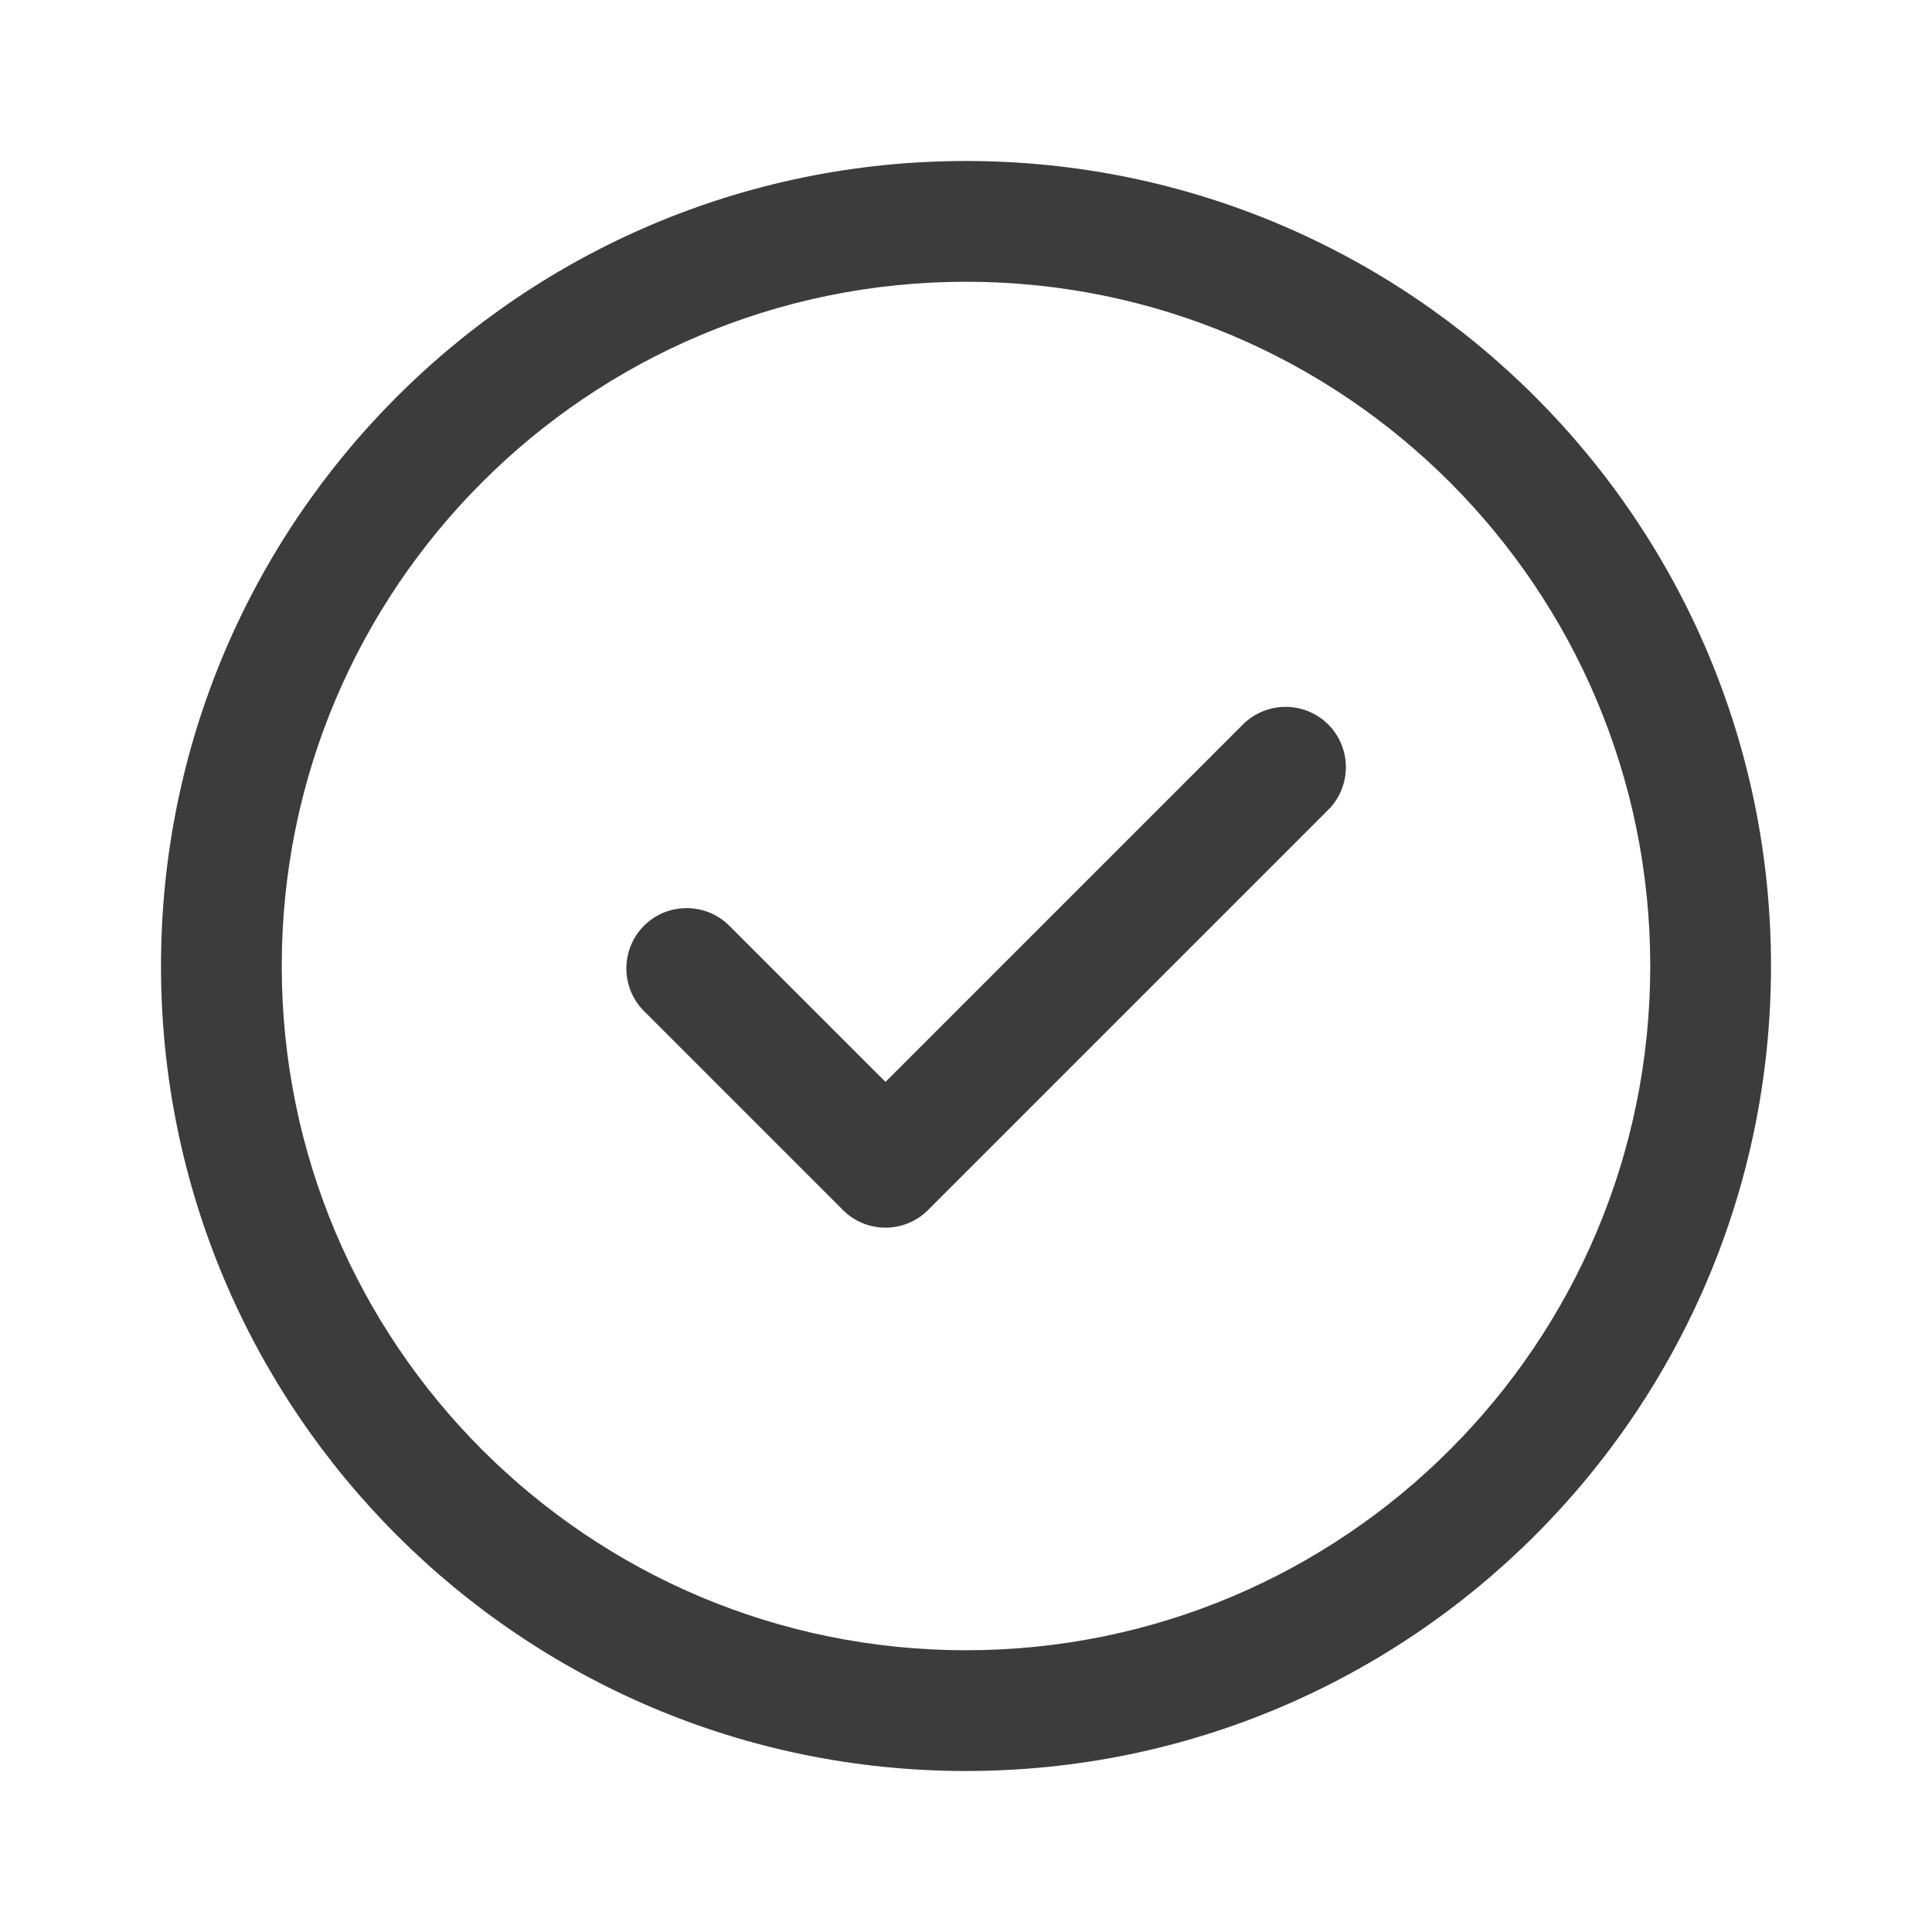
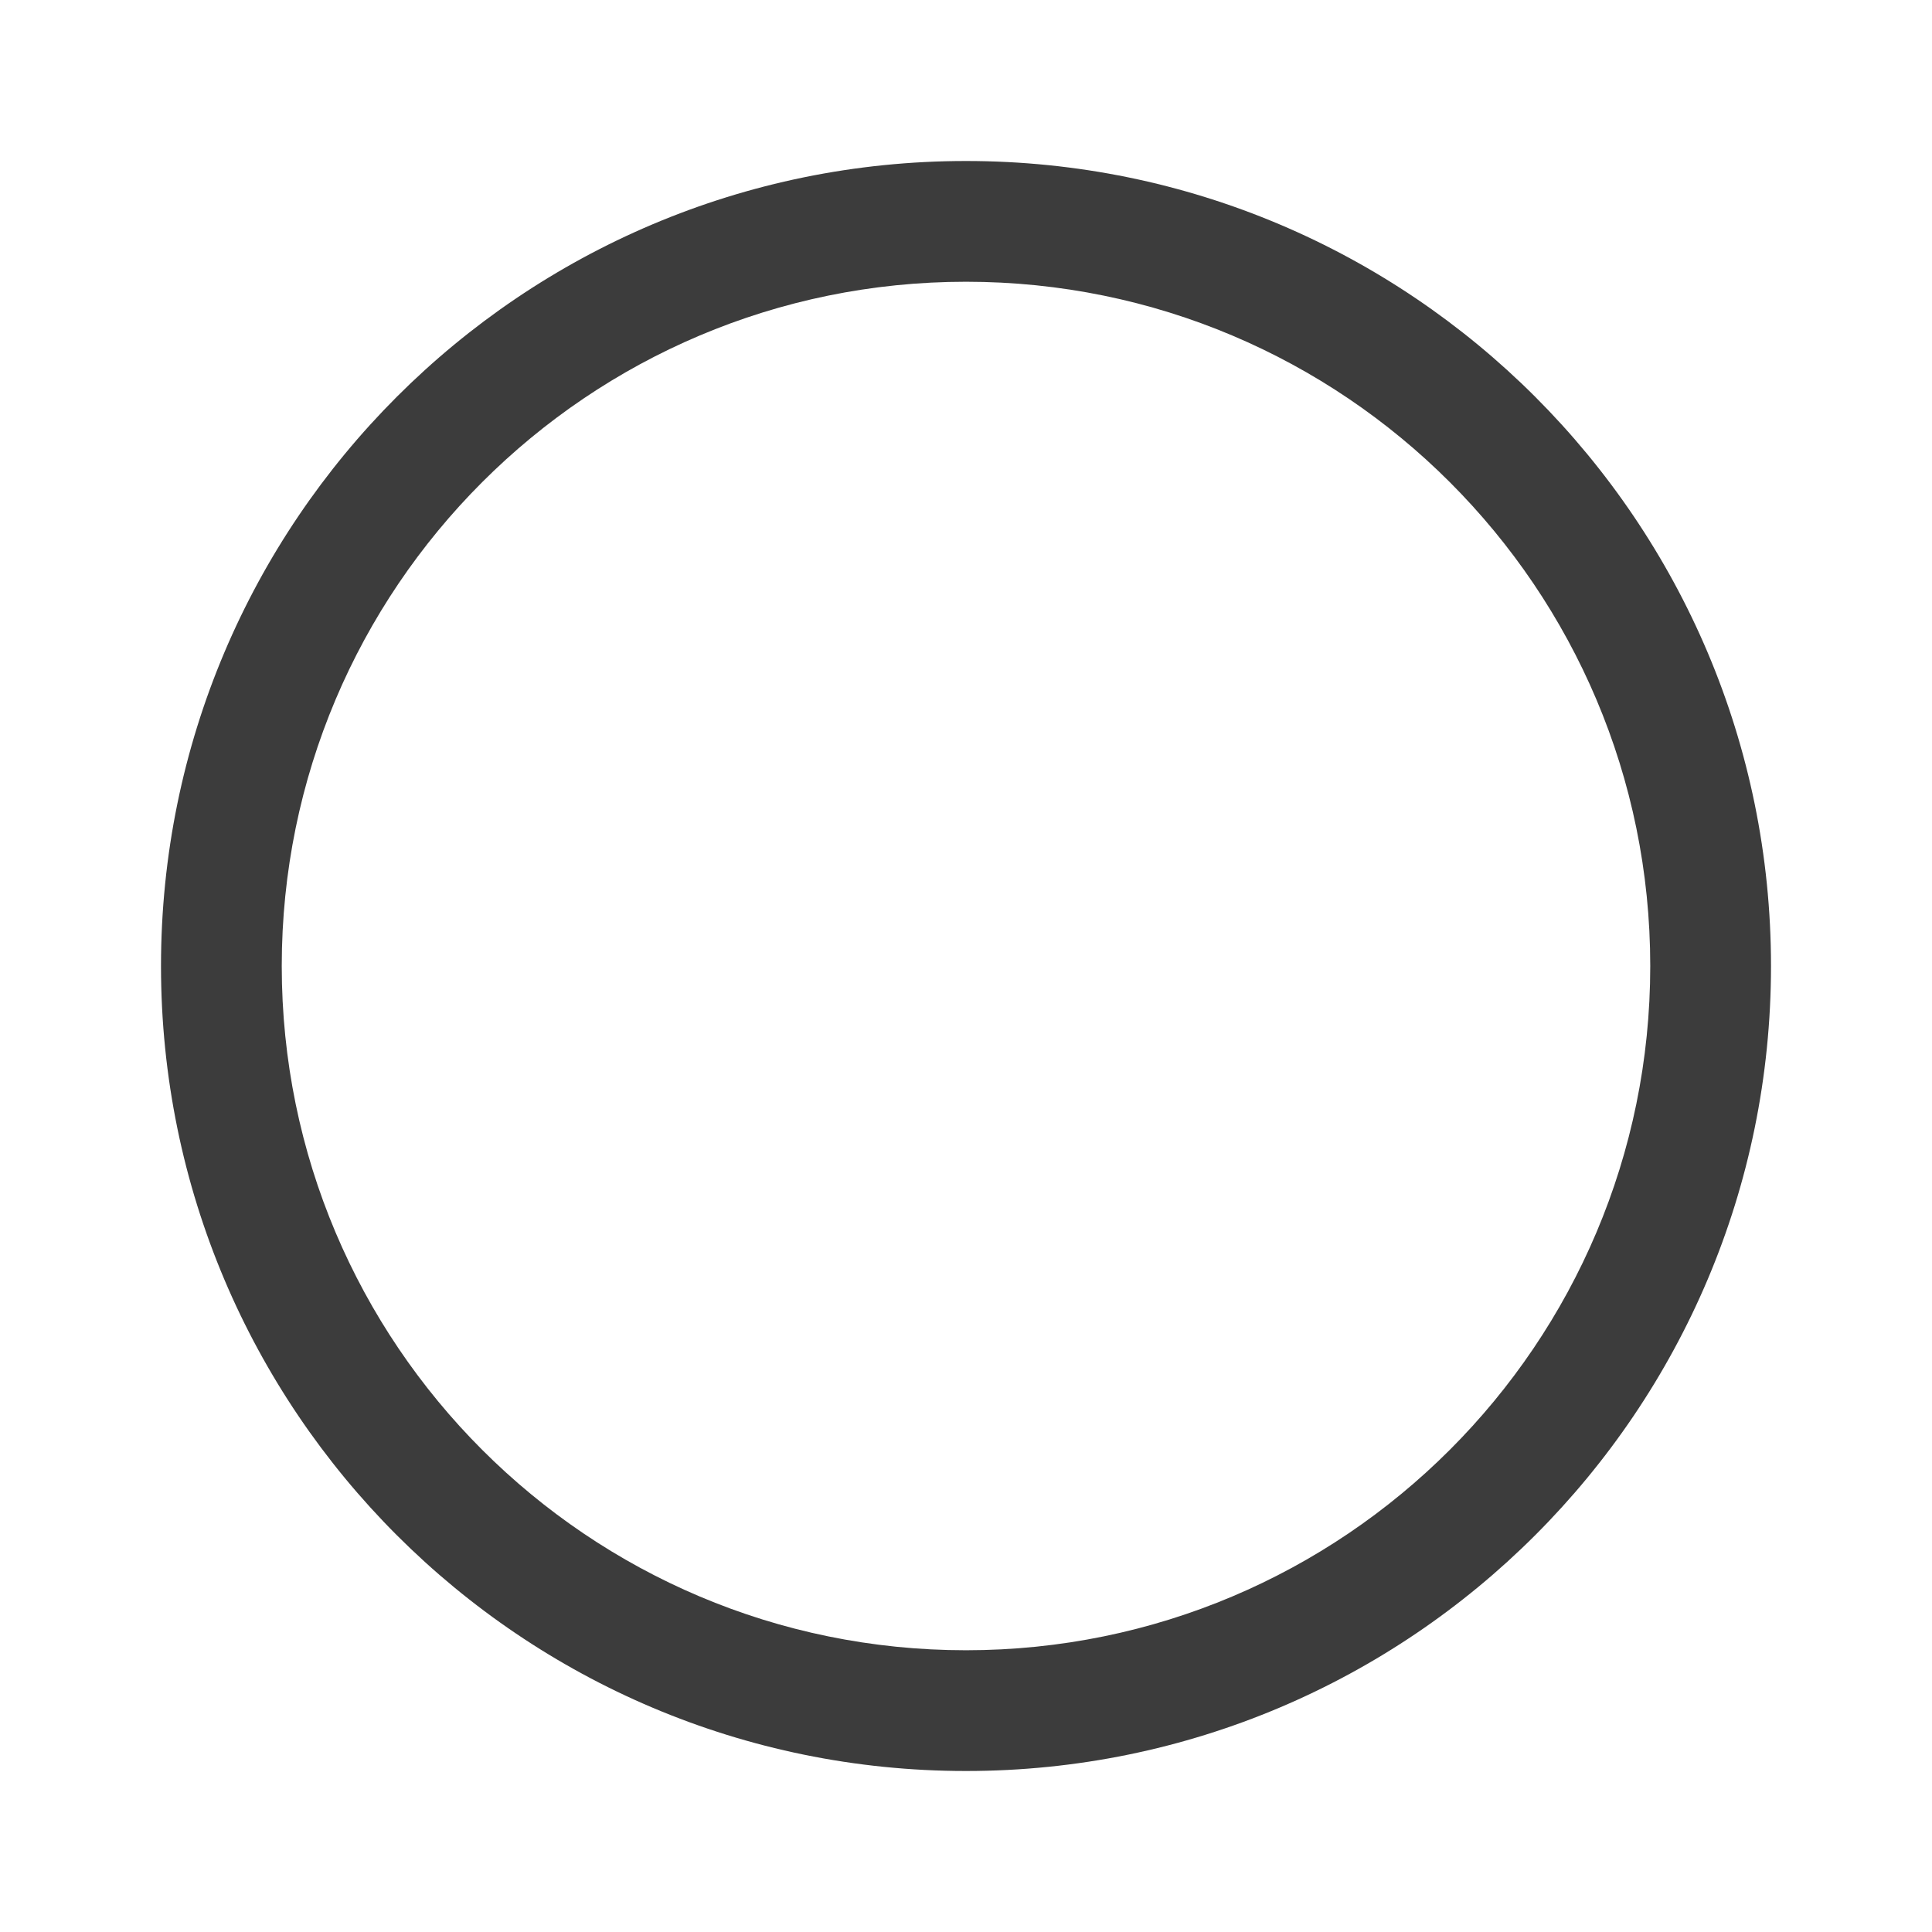
<svg xmlns="http://www.w3.org/2000/svg" width="12" height="12" viewBox="0 0 12 12" fill="none">
-   <path d="M8.25 4.5C8.396 4.646 8.396 4.884 8.25 5.03L5.765 7.515C5.619 7.662 5.381 7.662 5.235 7.515L4 6.28C3.854 6.134 3.854 5.896 4 5.75C4.146 5.604 4.384 5.604 4.53 5.75L5.5 6.72L7.72 4.5C7.866 4.354 8.104 4.354 8.25 4.5Z" fill="#3C3C3C" />
  <path fill-rule="evenodd" clip-rule="evenodd" d="M11 6C11 8.761 8.761 11 6 11C3.239 11 1 8.761 1 6C1 3.239 3.239 1 6 1C8.761 1 11 3.239 11 6ZM10.25 6C10.25 8.347 8.347 10.25 6 10.25C3.653 10.25 1.75 8.347 1.75 6C1.75 3.653 3.653 1.75 6 1.75C8.347 1.75 10.25 3.653 10.25 6Z" fill="#3C3C3C" />
</svg>